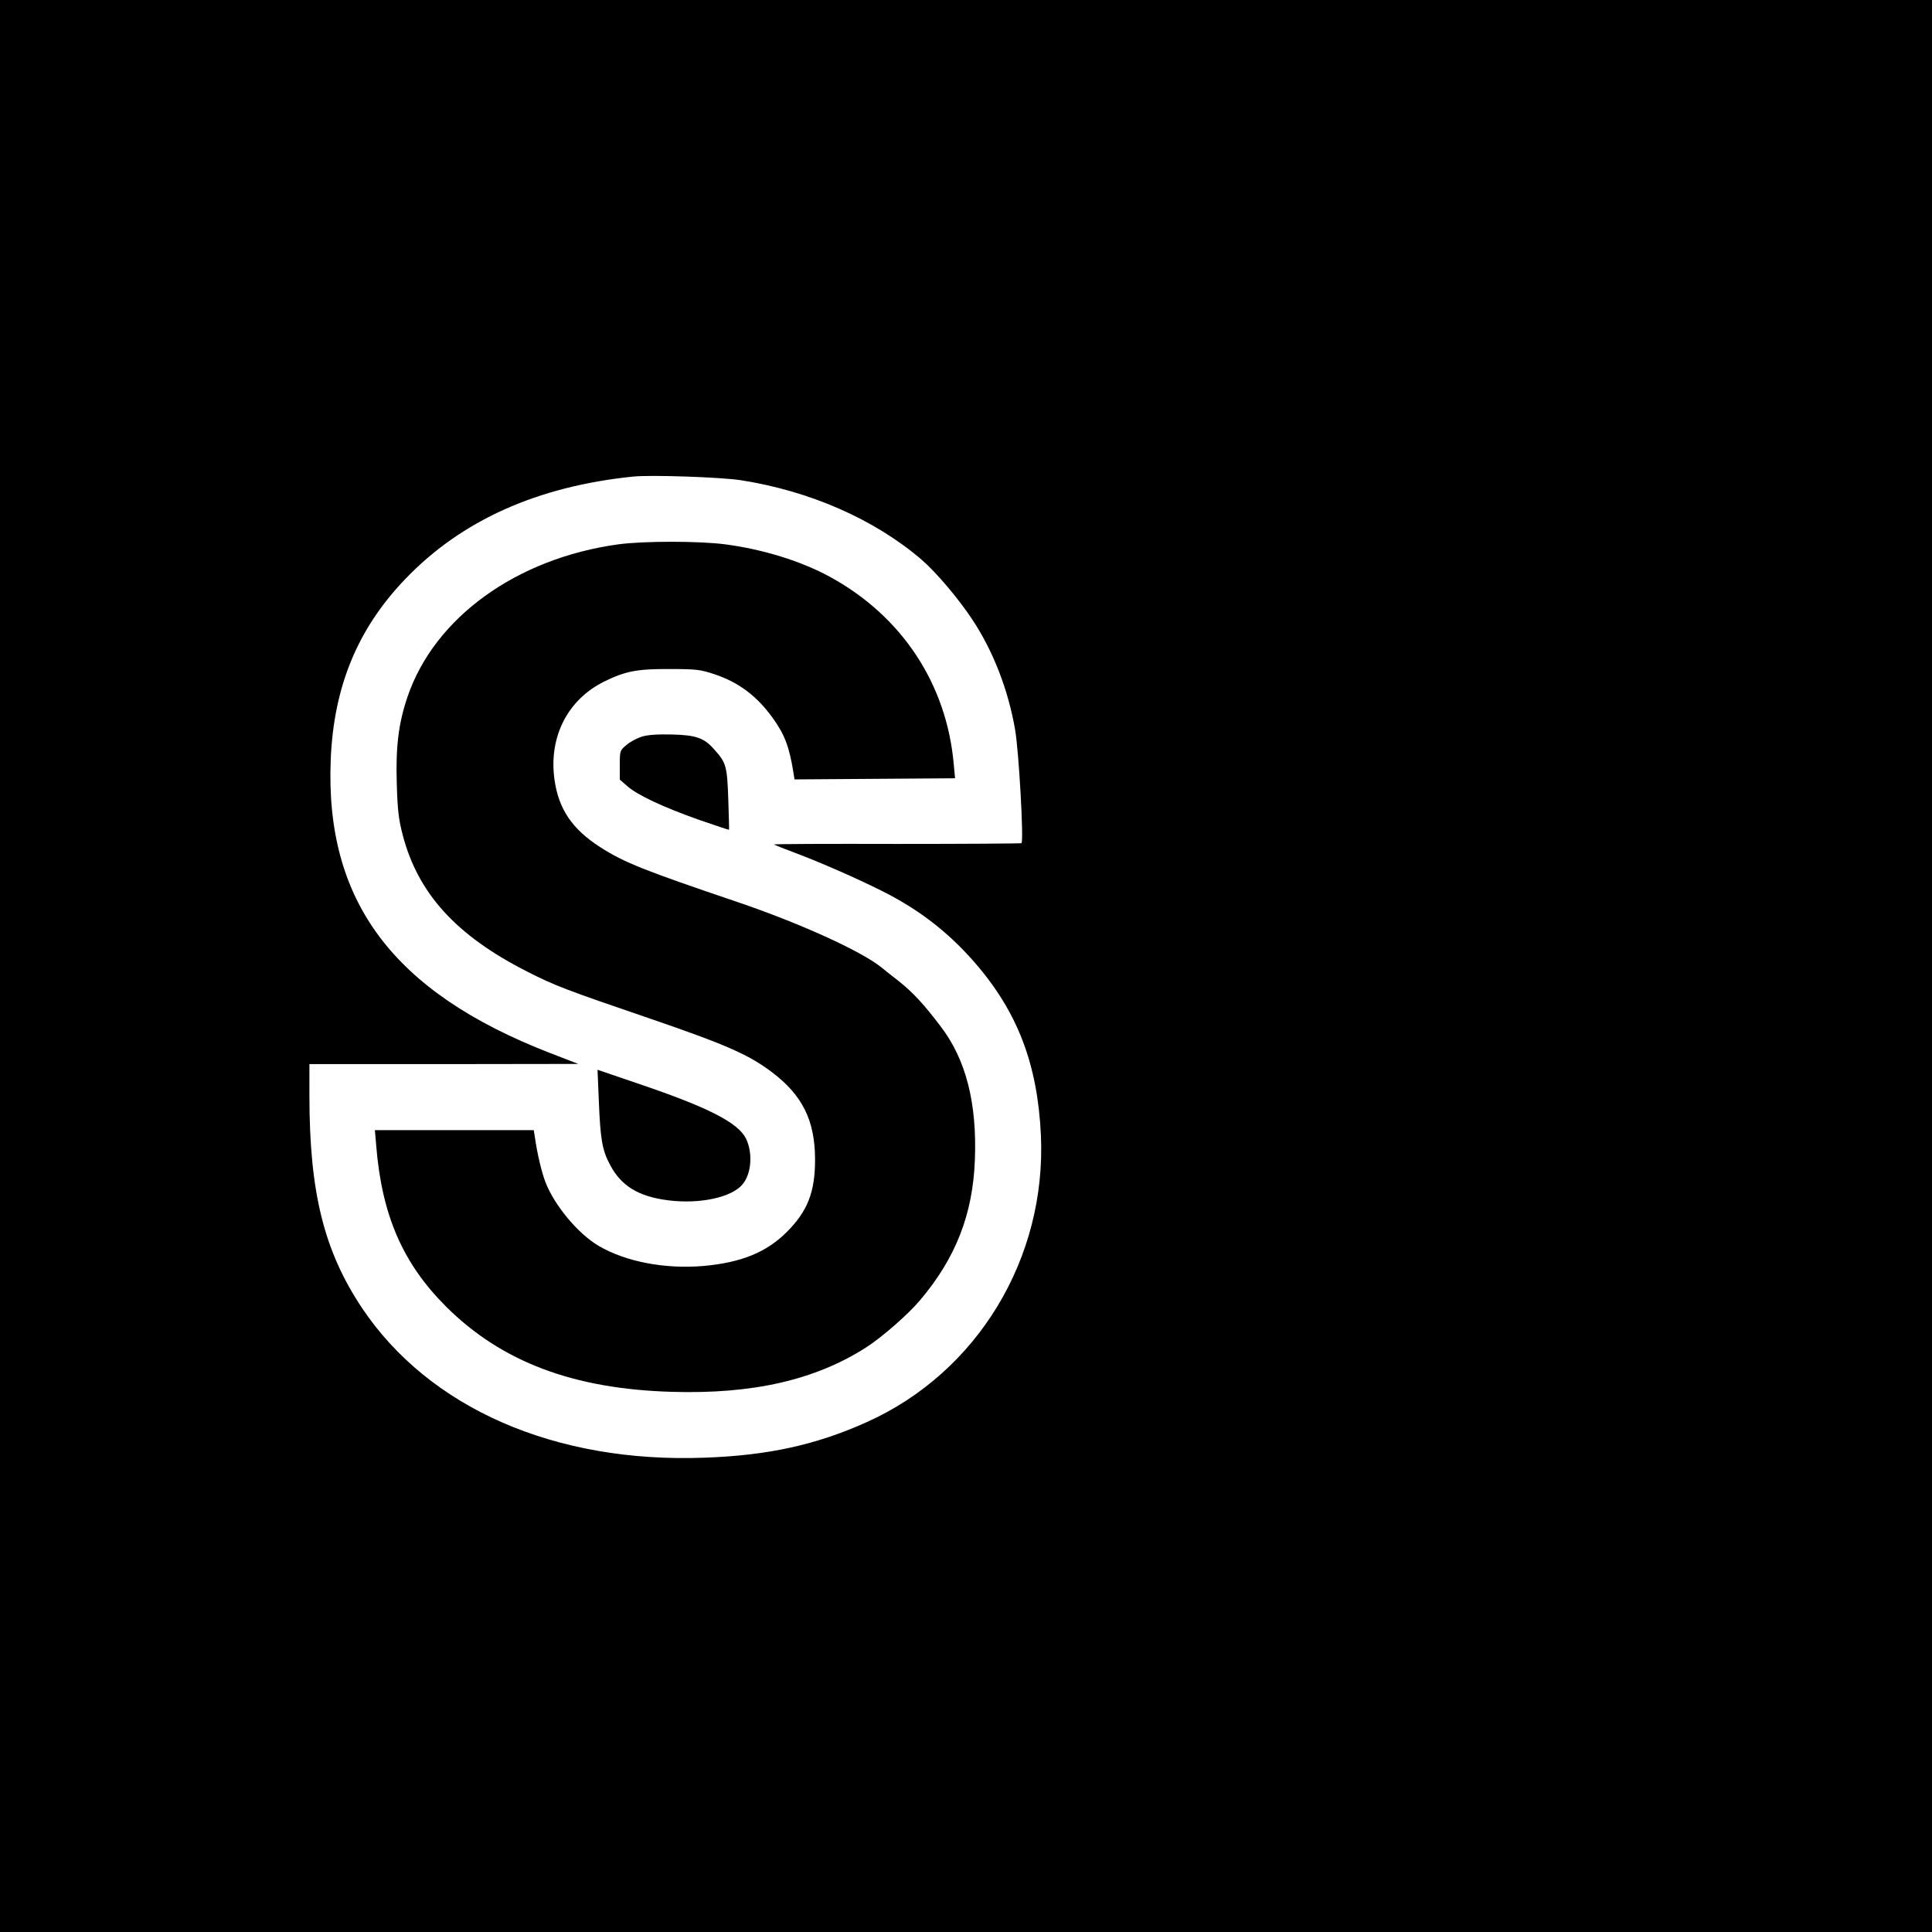
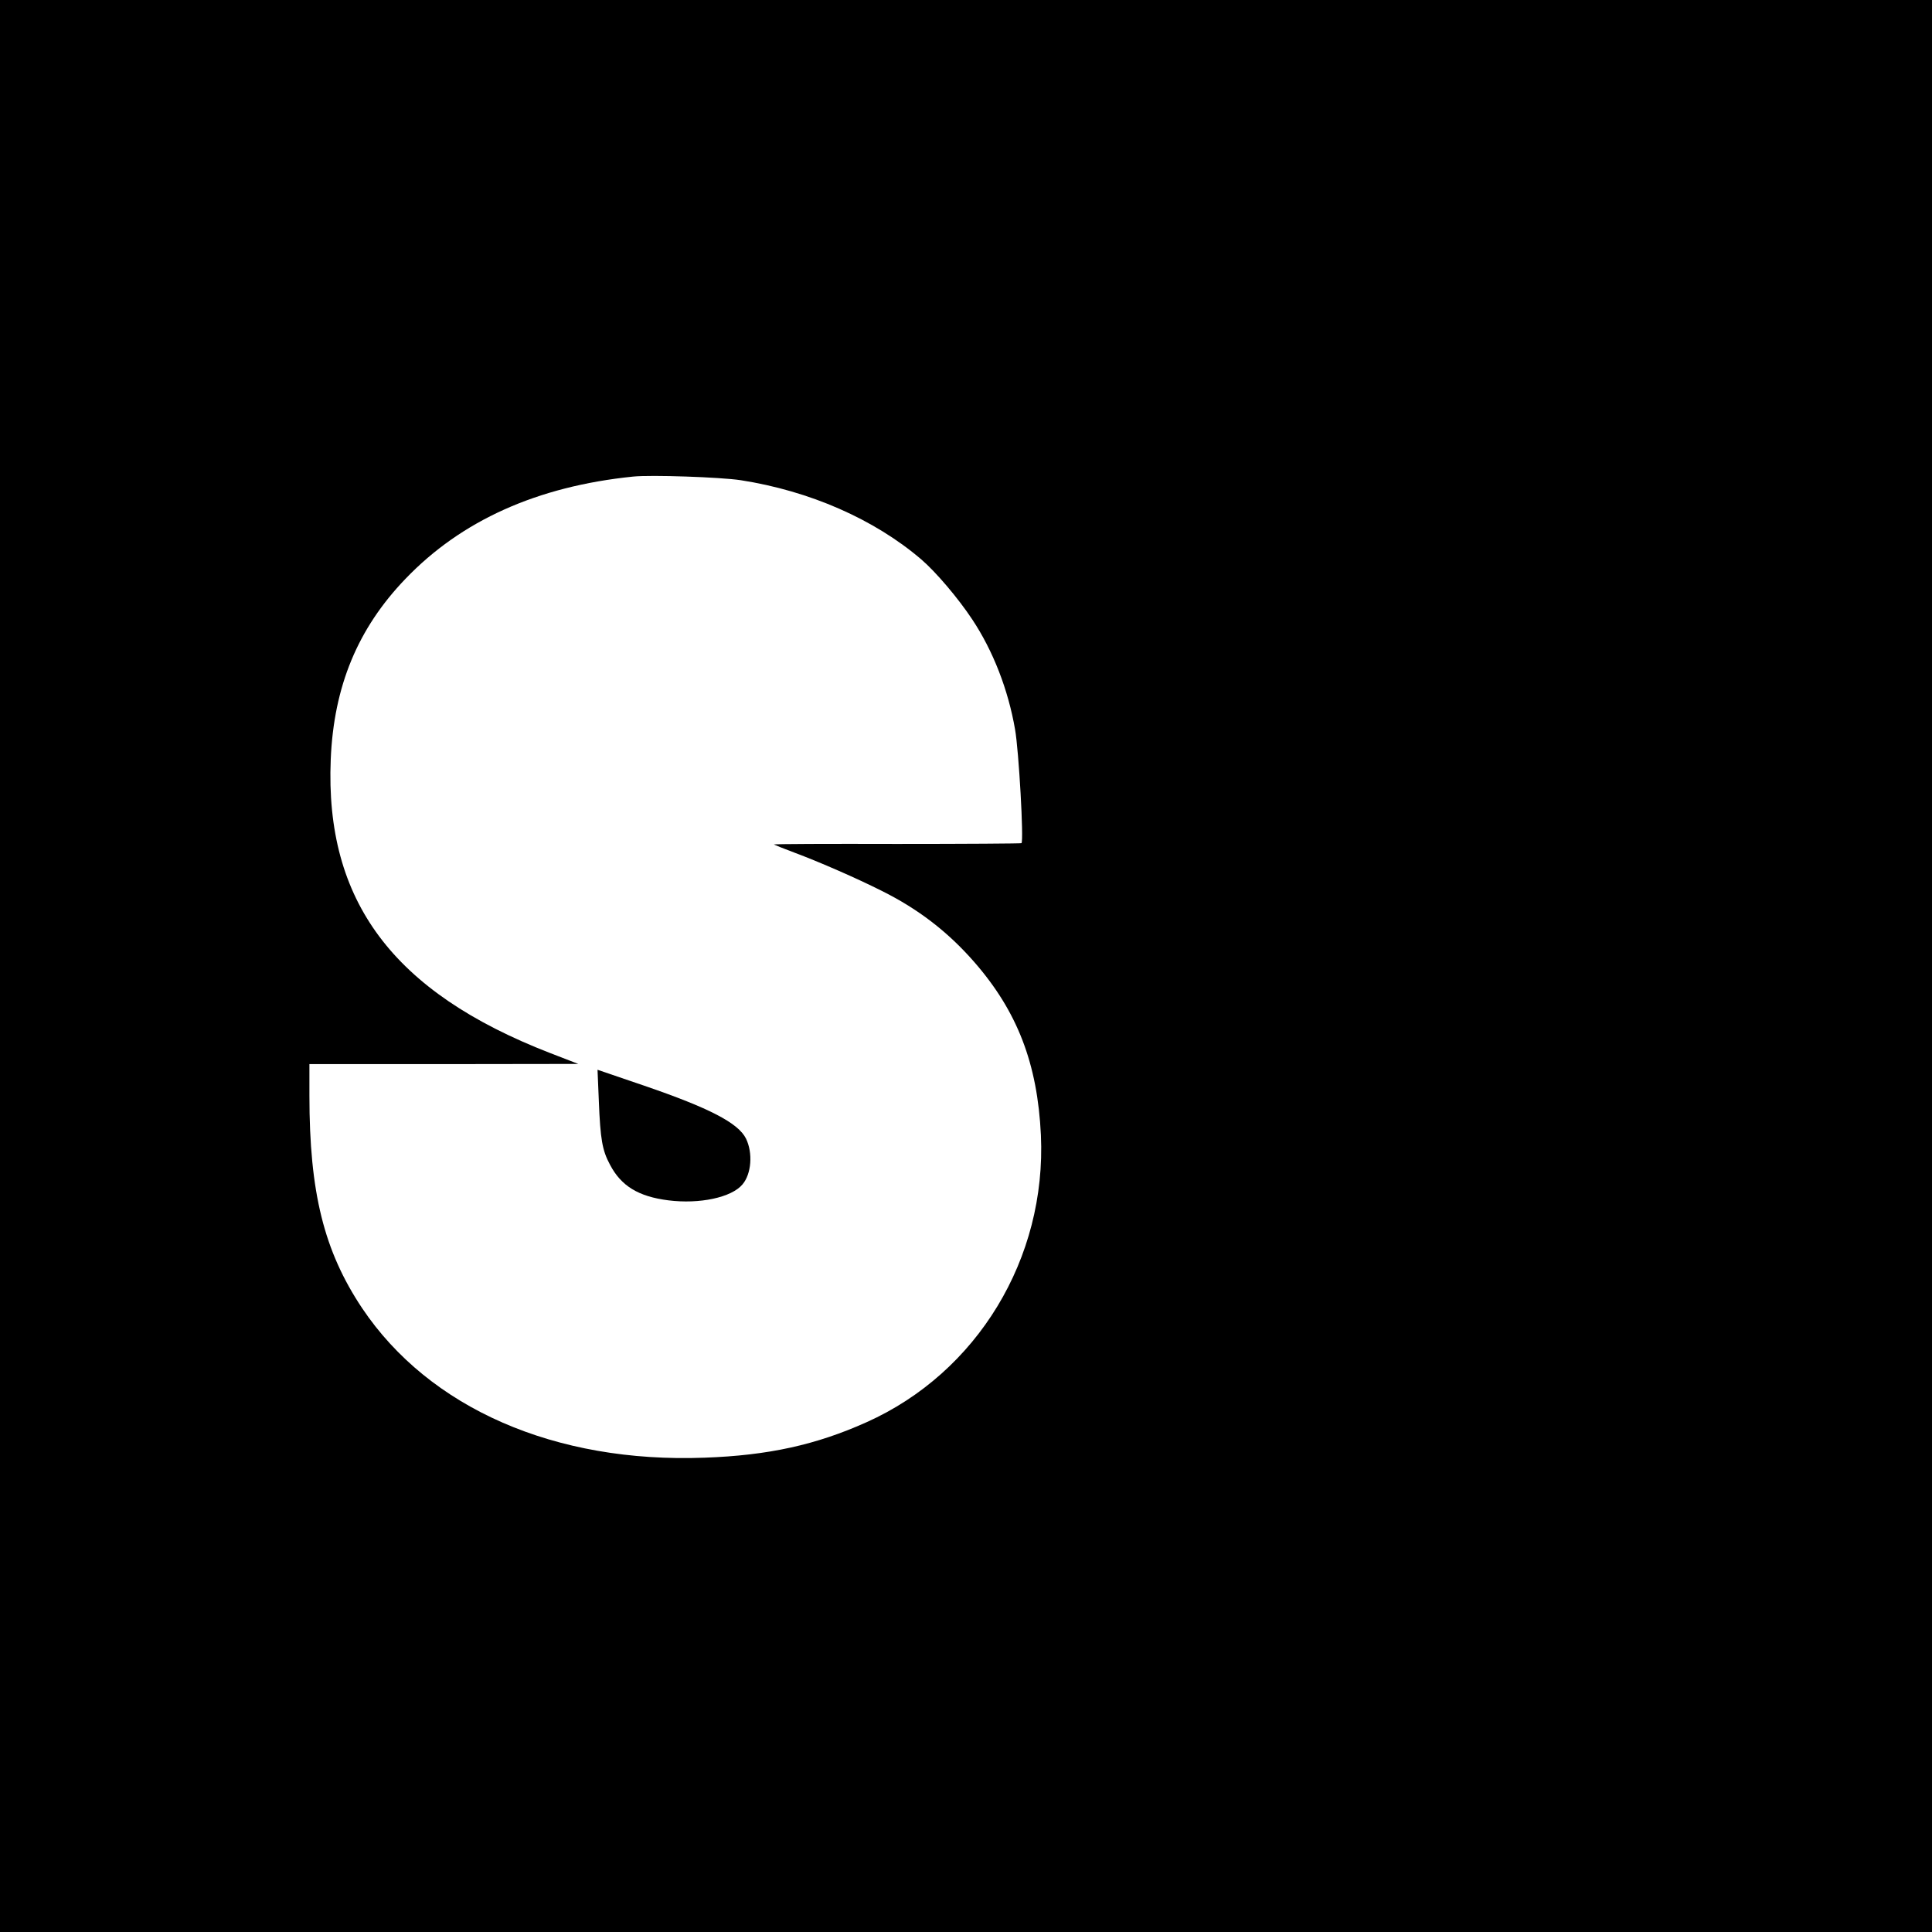
<svg xmlns="http://www.w3.org/2000/svg" version="1.0" width="1024pt" height="1024pt" viewBox="0 0 1024 1024" preserveAspectRatio="xMidYMid meet">
  <g transform="translate(0,1024) scale(0.1,-0.1)" fill="#000000" stroke="none">
    <path d="M0 5120 l0 -5120 5120 0 5120 0 0 5120 0 5120 -5120 0 -5120 0 0 -5120z m3925 2575 c367 -57 709 -207 958 -420 77 -66 196 -206 270 -318 111 -167 191 -374 227 -583 20 -112 47 -591 34 -603 -2 -2 -299 -4 -660 -4 -361 1 -654 0 -652 -3 3 -2 52 -22 111 -44 131 -49 328 -135 461 -202 193 -96 350 -217 489 -376 229 -262 336 -539 354 -918 30 -654 -337 -1259 -924 -1522 -267 -120 -521 -176 -858 -188 -793 -30 -1460 262 -1816 793 -202 303 -279 613 -279 1126 l0 167 713 0 712 1 -150 58 c-833 323 -1193 806 -1162 1556 16 387 143 694 396 957 296 309 698 490 1206 542 95 10 465 -3 570 -19z" />
-     <path d="M3278 7355 c-540 -74 -975 -388 -1118 -808 -48 -141 -63 -265 -57 -461 4 -140 10 -189 31 -270 81 -312 284 -535 661 -726 145 -74 203 -96 645 -247 403 -138 527 -192 649 -284 164 -123 231 -258 231 -466 0 -172 -40 -273 -150 -383 -108 -108 -242 -162 -442 -180 -204 -17 -410 22 -554 106 -111 65 -237 217 -284 341 -20 54 -42 145 -55 236 l-6 37 -421 0 -421 0 7 -82 c30 -370 141 -624 370 -853 294 -293 675 -437 1197 -452 429 -13 760 63 1029 235 83 53 223 175 286 250 189 223 280 455 291 743 12 301 -47 533 -180 707 -90 119 -147 181 -225 243 -43 33 -84 66 -92 73 -110 87 -429 232 -761 345 -494 167 -602 210 -728 291 -148 95 -220 201 -242 357 -32 226 69 425 264 521 112 55 175 67 347 66 140 0 163 -3 235 -27 130 -43 227 -116 311 -233 63 -88 87 -151 109 -287 l6 -38 426 3 425 3 -7 75 c-38 426 -275 784 -655 992 -151 83 -357 147 -557 173 -139 18 -430 18 -565 0z" />
-     <path d="M3400 6335 c-25 -8 -61 -27 -80 -44 -34 -28 -35 -30 -35 -106 l0 -77 40 -35 c55 -48 190 -111 379 -178 87 -30 159 -54 160 -53 1 2 -1 75 -4 163 -6 173 -11 192 -72 260 -55 64 -98 79 -228 82 -79 2 -129 -2 -160 -12z" />
    <path d="M3174 4403 c8 -201 18 -260 59 -336 59 -113 151 -169 309 -189 166 -21 335 15 393 84 48 56 56 167 19 243 -41 83 -194 162 -538 280 l-249 85 7 -167z" />
  </g>
</svg>